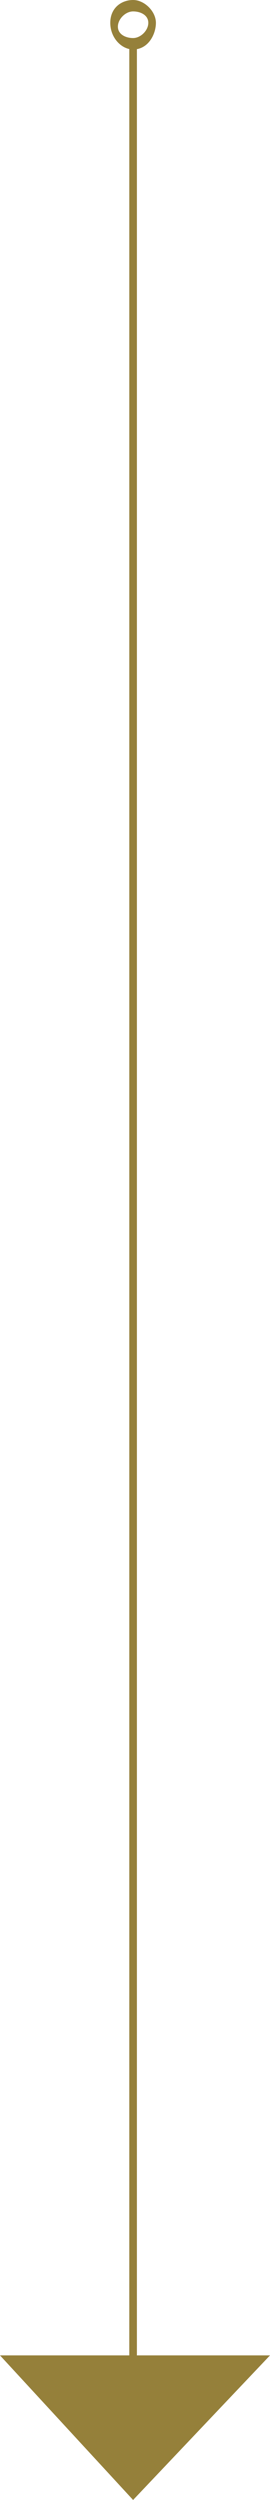
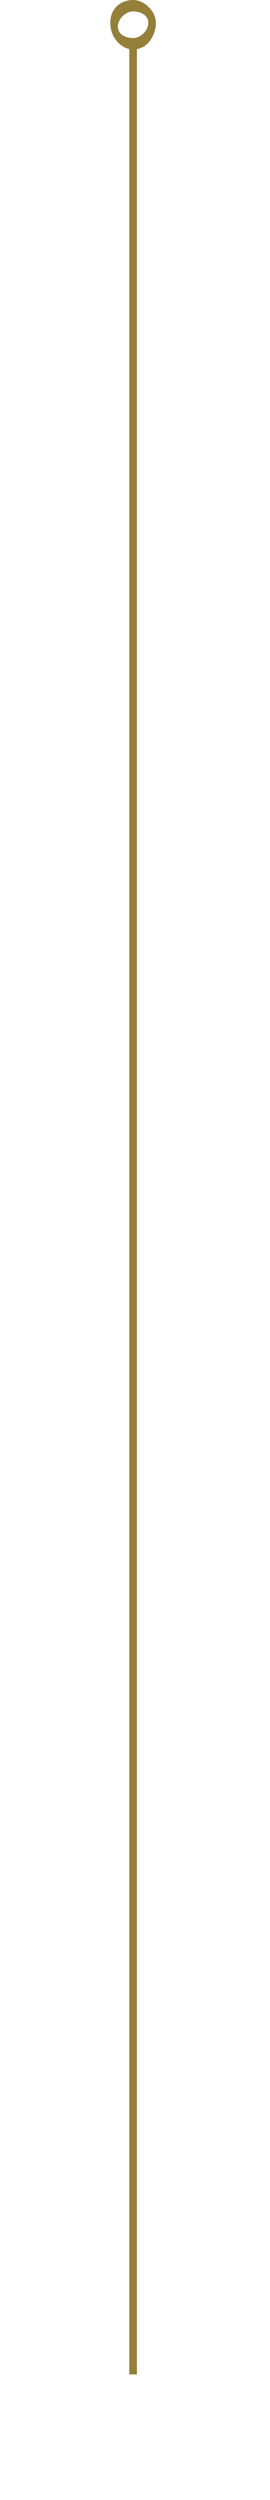
<svg xmlns="http://www.w3.org/2000/svg" version="1.1" id="Layer_1" x="0px" y="0px" viewBox="0 0 7.1 65.7" style="enable-background:new 0 0 7.1 65.7;" xml:space="preserve">
  <style type="text/css">
	.st0{fill:#95803A;}
</style>
  <rect x="3.4" y="1.1" class="st0" width="0.2" height="61.3" />
  <path class="st0" d="M3.5,1.3C3.2,1.3,2.9,1,2.9,0.6S3.2,0,3.5,0s0.6,0.3,0.6,0.6S3.9,1.3,3.5,1.3z M3.5,0.3c-0.2,0-0.4,0.2-0.4,0.4  S3.3,1,3.5,1s0.4-0.2,0.4-0.4S3.7,0.3,3.5,0.3z" />
-   <polygon class="st0" points="3.5,65.7 7.1,61.9 0,61.9 " />
</svg>